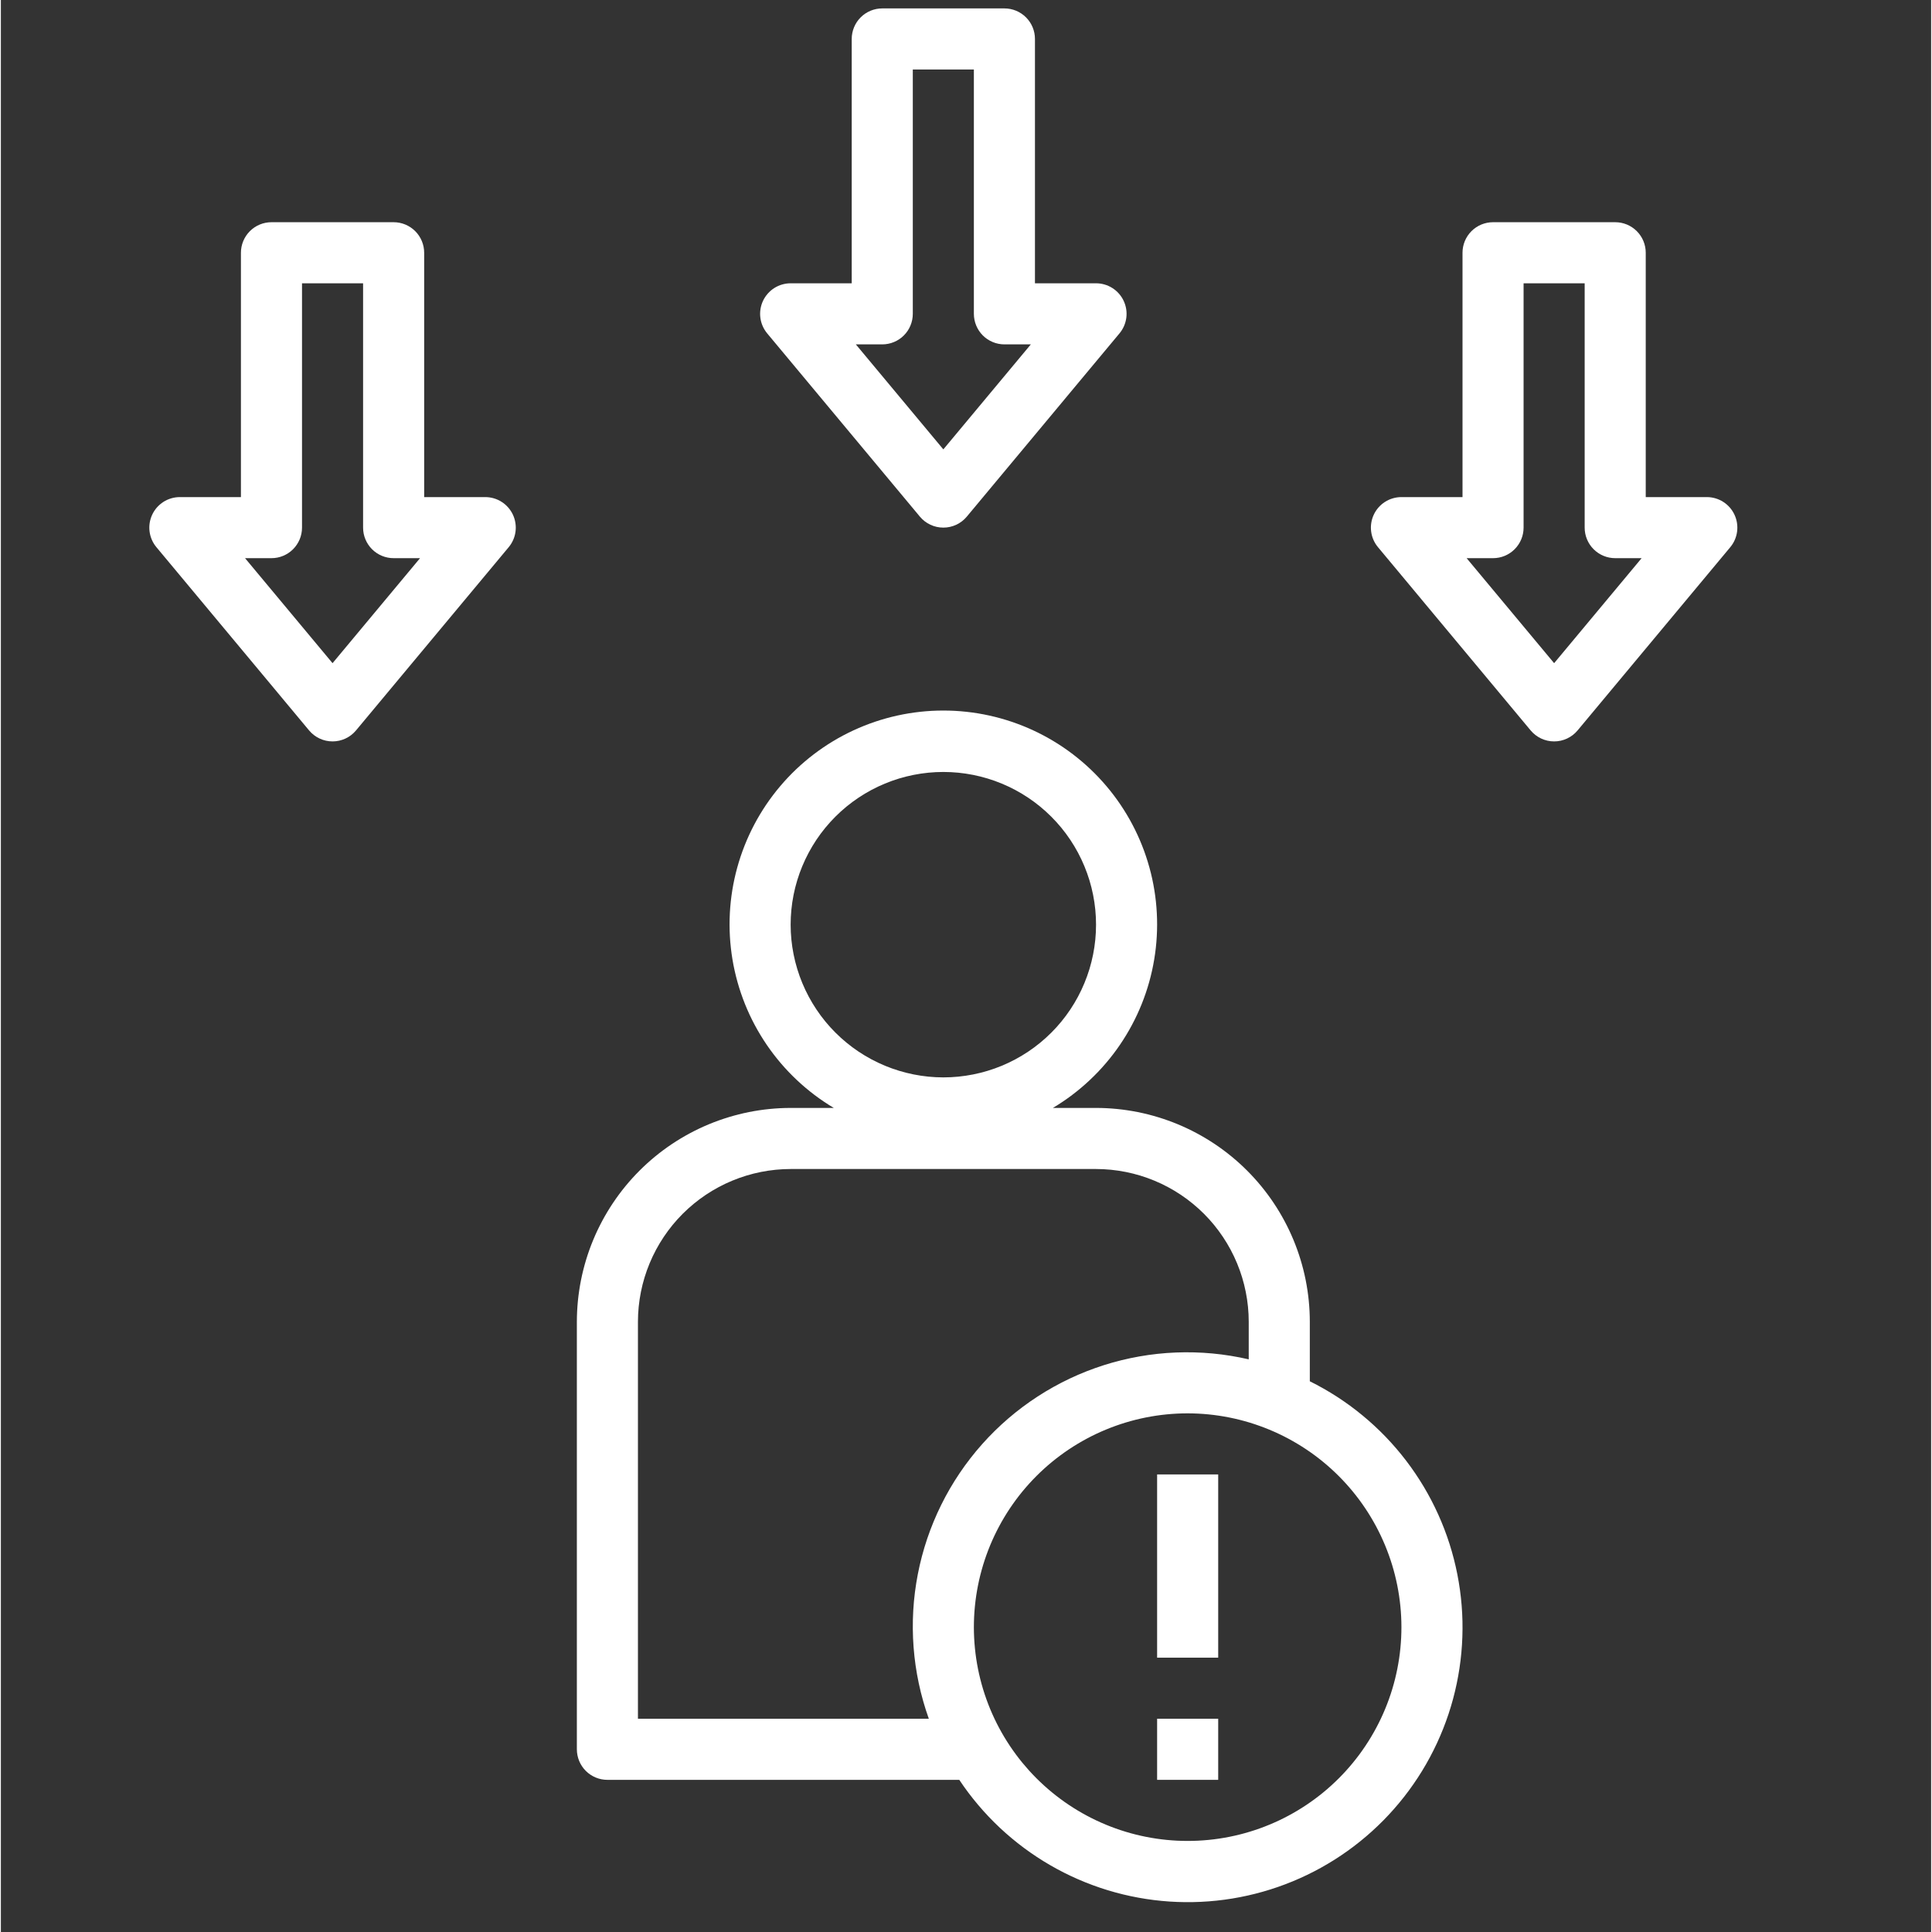
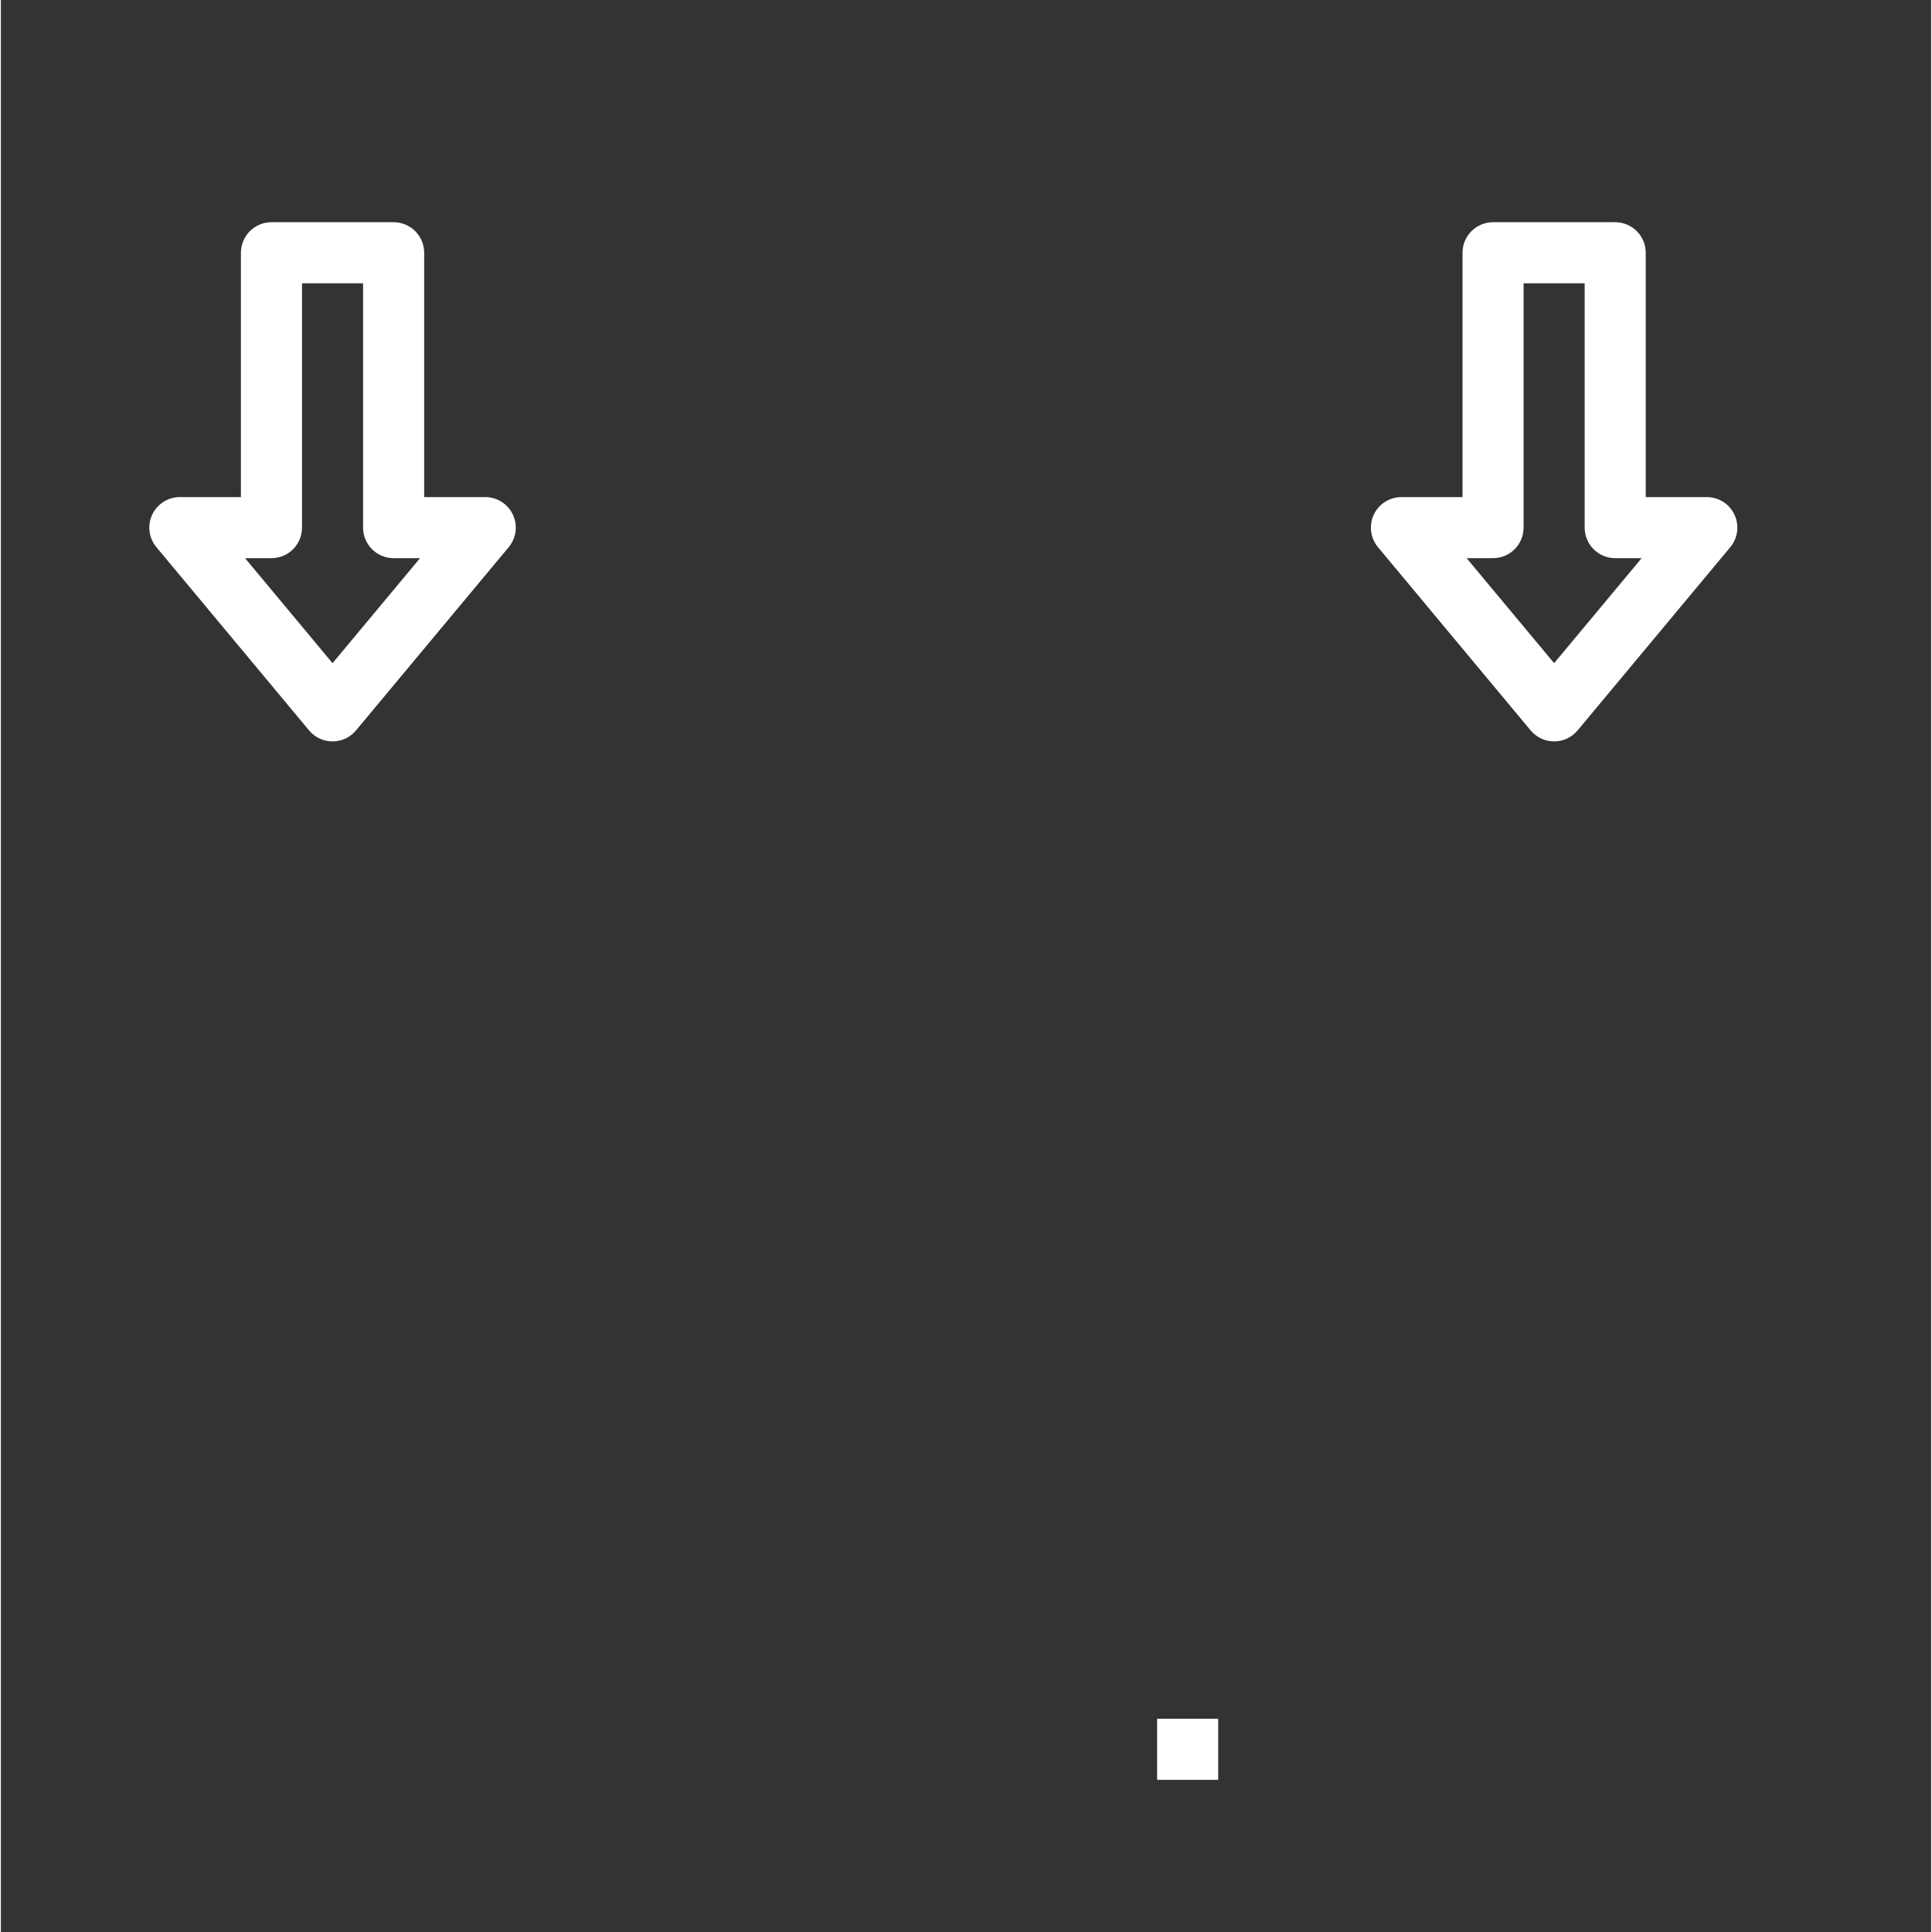
<svg xmlns="http://www.w3.org/2000/svg" width="793" zoomAndPan="magnify" viewBox="0 0 594.96 595.5" height="793" preserveAspectRatio="xMidYMid meet" version="1.0">
  <rect x="0" y="0" width="594.96" height="595.5" fill="#333333" stroke="none" />
  <defs>
    <clipPath id="e35153cb2c">
      <path d="M 422 68 L 535.238 68 L 535.238 229 L 422 229 Z M 422 68 " clip-rule="nonzero" />
    </clipPath>
  </defs>
-   <path fill="#ffffff" d="M 186.949 548.602 L 295.41 548.602 C 296.305 549.949 297.238 551.266 298.211 552.559 C 299.184 553.848 300.191 555.109 301.238 556.344 C 302.281 557.578 303.359 558.781 304.473 559.953 C 305.586 561.125 306.734 562.262 307.91 563.371 C 309.09 564.477 310.301 565.547 311.539 566.582 C 312.781 567.621 314.047 568.621 315.344 569.586 C 316.645 570.551 317.965 571.477 319.316 572.363 C 320.668 573.254 322.043 574.102 323.441 574.91 C 324.84 575.723 326.262 576.488 327.703 577.219 C 329.148 577.945 330.609 578.633 332.09 579.277 C 333.574 579.922 335.074 580.523 336.59 581.082 C 338.105 581.641 339.637 582.156 341.184 582.629 C 342.73 583.098 344.289 583.523 345.859 583.906 C 347.43 584.289 349.012 584.625 350.602 584.914 C 352.191 585.207 353.785 585.453 355.391 585.652 C 356.996 585.852 358.602 586.004 360.215 586.113 C 361.828 586.219 363.441 586.281 365.059 586.297 C 366.676 586.312 368.289 586.281 369.906 586.203 C 371.52 586.125 373.129 586.004 374.738 585.832 C 376.344 585.664 377.945 585.449 379.543 585.188 C 381.137 584.926 382.723 584.617 384.301 584.266 C 385.879 583.914 387.445 583.516 389 583.074 C 390.555 582.633 392.094 582.148 393.621 581.617 C 395.148 581.086 396.66 580.516 398.152 579.898 C 399.648 579.281 401.121 578.621 402.578 577.922 C 404.035 577.219 405.469 576.477 406.883 575.695 C 408.297 574.91 409.688 574.086 411.055 573.227 C 412.422 572.363 413.762 571.461 415.078 570.52 C 416.391 569.582 417.68 568.605 418.938 567.59 C 420.199 566.578 421.426 565.527 422.625 564.445 C 423.824 563.359 424.992 562.242 426.129 561.094 C 427.262 559.941 428.363 558.762 429.43 557.547 C 430.5 556.332 431.531 555.09 432.527 553.816 C 433.523 552.543 434.48 551.242 435.402 549.914 C 436.324 548.59 437.211 547.234 438.055 545.855 C 438.898 544.477 439.703 543.078 440.465 541.652 C 441.23 540.227 441.953 538.781 442.633 537.316 C 443.316 535.852 443.953 534.367 444.551 532.863 C 445.148 531.363 445.699 529.844 446.211 528.309 C 446.719 526.777 447.184 525.227 447.605 523.668 C 448.023 522.105 448.402 520.535 448.73 518.953 C 449.062 517.371 449.348 515.781 449.586 514.184 C 449.828 512.582 450.02 510.98 450.168 509.371 C 450.316 507.762 450.418 506.148 450.473 504.531 C 450.531 502.918 450.539 501.301 450.504 499.684 C 450.465 498.07 450.383 496.457 450.254 494.844 C 450.125 493.234 449.949 491.625 449.727 490.027 C 449.504 488.426 449.238 486.832 448.926 485.246 C 448.613 483.66 448.254 482.082 447.852 480.52 C 447.449 478.953 447.004 477.398 446.512 475.859 C 446.02 474.32 445.484 472.797 444.906 471.285 C 444.324 469.777 443.703 468.285 443.039 466.812 C 442.375 465.34 441.668 463.887 440.922 462.453 C 440.172 461.02 439.387 459.609 438.559 458.219 C 437.73 456.832 436.859 455.469 435.953 454.133 C 435.047 452.793 434.105 451.48 433.121 450.199 C 432.141 448.914 431.125 447.656 430.07 446.434 C 429.016 445.207 427.93 444.012 426.809 442.848 C 425.684 441.684 424.531 440.555 423.344 439.457 C 422.156 438.359 420.941 437.297 419.691 436.27 C 418.445 435.238 417.172 434.25 415.867 433.293 C 414.562 432.34 413.23 431.422 411.875 430.543 C 410.52 429.664 409.137 428.828 407.73 428.027 C 406.328 427.227 404.902 426.469 403.453 425.75 L 403.453 407.395 C 403.453 406.316 403.426 405.238 403.371 404.16 C 403.316 403.086 403.234 402.008 403.129 400.938 C 403.023 399.863 402.891 398.793 402.73 397.727 C 402.57 396.66 402.387 395.602 402.176 394.543 C 401.965 393.484 401.727 392.434 401.465 391.387 C 401.199 390.344 400.914 389.305 400.598 388.273 C 400.285 387.242 399.945 386.219 399.582 385.203 C 399.219 384.188 398.828 383.184 398.418 382.188 C 398.004 381.191 397.566 380.207 397.105 379.23 C 396.645 378.258 396.16 377.297 395.648 376.344 C 395.141 375.395 394.609 374.457 394.055 373.531 C 393.5 372.605 392.926 371.695 392.324 370.801 C 391.727 369.906 391.105 369.023 390.461 368.156 C 389.82 367.293 389.156 366.441 388.473 365.609 C 387.789 364.777 387.086 363.961 386.359 363.16 C 385.637 362.363 384.895 361.582 384.133 360.82 C 383.371 360.059 382.59 359.312 381.789 358.59 C 380.992 357.867 380.176 357.16 379.344 356.477 C 378.508 355.793 377.66 355.129 376.793 354.488 C 375.93 353.844 375.047 353.223 374.152 352.625 C 373.254 352.027 372.344 351.449 371.418 350.895 C 370.496 350.34 369.559 349.809 368.605 349.301 C 367.656 348.789 366.695 348.305 365.719 347.844 C 364.746 347.383 363.762 346.945 362.766 346.531 C 361.77 346.117 360.766 345.73 359.75 345.367 C 358.734 345.004 357.711 344.664 356.68 344.352 C 355.648 344.035 354.609 343.75 353.562 343.484 C 352.52 343.223 351.469 342.984 350.41 342.773 C 349.352 342.562 348.293 342.379 347.227 342.219 C 346.16 342.059 345.09 341.926 344.016 341.82 C 342.945 341.715 341.871 341.633 340.793 341.578 C 339.715 341.523 338.641 341.496 337.562 341.496 L 324.262 341.496 C 325.281 340.887 326.289 340.246 327.277 339.582 C 328.266 338.918 329.238 338.227 330.188 337.508 C 331.141 336.789 332.07 336.047 332.98 335.277 C 333.891 334.508 334.781 333.719 335.648 332.898 C 336.516 332.082 337.363 331.242 338.184 330.383 C 339.008 329.52 339.805 328.633 340.578 327.73 C 341.352 326.824 342.102 325.898 342.828 324.949 C 343.551 324.004 344.25 323.039 344.922 322.055 C 345.594 321.07 346.238 320.066 346.855 319.047 C 347.473 318.027 348.062 316.992 348.621 315.941 C 349.184 314.891 349.715 313.824 350.219 312.746 C 350.723 311.664 351.195 310.57 351.641 309.465 C 352.086 308.359 352.5 307.242 352.883 306.113 C 353.266 304.988 353.617 303.848 353.941 302.699 C 354.262 301.555 354.551 300.398 354.812 299.234 C 355.07 298.07 355.297 296.902 355.492 295.727 C 355.688 294.551 355.852 293.371 355.984 292.188 C 356.117 291.004 356.215 289.816 356.281 288.625 C 356.348 287.434 356.383 286.246 356.387 285.055 C 356.391 283.859 356.359 282.672 356.297 281.48 C 356.234 280.289 356.141 279.102 356.016 277.918 C 355.891 276.73 355.73 275.551 355.539 274.375 C 355.348 273.199 355.129 272.027 354.875 270.863 C 354.621 269.699 354.336 268.543 354.016 267.395 C 353.699 266.246 353.352 265.105 352.973 263.977 C 352.598 262.844 352.188 261.727 351.746 260.617 C 351.309 259.512 350.84 258.414 350.34 257.332 C 349.844 256.25 349.316 255.184 348.758 254.129 C 348.203 253.074 347.617 252.039 347.004 251.016 C 346.391 249.992 345.75 248.988 345.082 248 C 344.418 247.016 343.723 246.047 343.004 245.098 C 342.281 244.145 341.539 243.215 340.766 242.309 C 339.996 241.398 339.203 240.512 338.383 239.645 C 337.566 238.777 336.723 237.934 335.859 237.113 C 334.996 236.293 334.109 235.496 333.203 234.727 C 332.293 233.953 331.367 233.207 330.418 232.484 C 329.473 231.762 328.504 231.066 327.52 230.395 C 326.531 229.727 325.531 229.082 324.508 228.469 C 323.488 227.852 322.453 227.266 321.398 226.707 C 320.348 226.148 319.281 225.617 318.199 225.117 C 317.117 224.617 316.023 224.145 314.918 223.703 C 313.809 223.262 312.691 222.852 311.562 222.469 C 310.434 222.09 309.297 221.738 308.148 221.418 C 307 221.098 305.844 220.812 304.68 220.555 C 303.516 220.297 302.348 220.074 301.168 219.879 C 299.992 219.688 298.812 219.527 297.629 219.398 C 296.445 219.27 295.258 219.172 294.066 219.105 C 292.879 219.043 291.688 219.012 290.496 219.012 C 289.305 219.012 288.113 219.043 286.922 219.105 C 285.734 219.172 284.547 219.27 283.359 219.398 C 282.176 219.527 280.996 219.688 279.82 219.879 C 278.645 220.074 277.473 220.297 276.309 220.555 C 275.148 220.812 273.992 221.098 272.844 221.418 C 271.695 221.738 270.555 222.09 269.426 222.469 C 268.297 222.852 267.18 223.262 266.074 223.703 C 264.965 224.145 263.871 224.617 262.793 225.117 C 261.711 225.617 260.645 226.148 259.59 226.707 C 258.539 227.266 257.5 227.852 256.48 228.469 C 255.461 229.082 254.457 229.727 253.473 230.395 C 252.484 231.066 251.52 231.762 250.57 232.484 C 249.621 233.207 248.695 233.953 247.789 234.727 C 246.879 235.496 245.996 236.293 245.129 237.113 C 244.266 237.934 243.426 238.777 242.605 239.645 C 241.789 240.512 240.992 241.398 240.223 242.309 C 239.453 243.215 238.707 244.145 237.988 245.098 C 237.266 246.047 236.574 247.016 235.906 248 C 235.238 248.988 234.598 249.992 233.984 251.016 C 233.371 252.039 232.789 253.074 232.23 254.129 C 231.676 255.184 231.148 256.25 230.648 257.332 C 230.148 258.414 229.68 259.512 229.242 260.617 C 228.805 261.727 228.395 262.844 228.016 263.977 C 227.637 265.105 227.289 266.246 226.973 267.395 C 226.656 268.543 226.371 269.699 226.117 270.863 C 225.863 272.027 225.641 273.199 225.449 274.375 C 225.258 275.551 225.102 276.73 224.973 277.918 C 224.848 279.102 224.754 280.289 224.691 281.48 C 224.629 282.672 224.602 283.859 224.602 285.055 C 224.605 286.246 224.641 287.434 224.707 288.625 C 224.773 289.816 224.875 291.004 225.008 292.188 C 225.137 293.371 225.301 294.551 225.496 295.727 C 225.691 296.902 225.918 298.07 226.18 299.234 C 226.438 300.398 226.727 301.555 227.051 302.699 C 227.371 303.848 227.727 304.988 228.109 306.113 C 228.492 307.242 228.906 308.359 229.348 309.465 C 229.793 310.57 230.266 311.664 230.77 312.746 C 231.273 313.824 231.805 314.891 232.367 315.941 C 232.93 316.992 233.52 318.027 234.137 319.047 C 234.754 320.066 235.398 321.07 236.07 322.055 C 236.742 323.039 237.438 324.004 238.164 324.949 C 238.887 325.898 239.637 326.824 240.41 327.73 C 241.184 328.633 241.984 329.52 242.805 330.383 C 243.629 331.242 244.473 332.082 245.34 332.898 C 246.207 333.719 247.098 334.508 248.008 335.277 C 248.918 336.047 249.852 336.789 250.801 337.508 C 251.754 338.227 252.723 338.918 253.711 339.582 C 254.699 340.246 255.707 340.887 256.73 341.496 L 243.43 341.496 C 242.352 341.496 241.273 341.523 240.195 341.578 C 239.121 341.633 238.047 341.715 236.973 341.82 C 235.898 341.926 234.832 342.059 233.766 342.219 C 232.699 342.379 231.637 342.562 230.578 342.773 C 229.523 342.984 228.473 343.223 227.426 343.484 C 226.379 343.75 225.34 344.035 224.309 344.352 C 223.277 344.664 222.254 345.004 221.242 345.367 C 220.227 345.73 219.219 346.117 218.227 346.531 C 217.23 346.945 216.246 347.383 215.27 347.844 C 214.297 348.305 213.332 348.789 212.383 349.301 C 211.434 349.809 210.496 350.34 209.57 350.895 C 208.645 351.449 207.734 352.027 206.84 352.625 C 205.941 353.223 205.062 353.844 204.195 354.488 C 203.332 355.129 202.48 355.793 201.648 356.477 C 200.816 357.16 200 357.863 199.199 358.59 C 198.402 359.312 197.621 360.055 196.859 360.82 C 196.098 361.582 195.352 362.363 194.629 363.16 C 193.906 363.961 193.199 364.777 192.516 365.609 C 191.832 366.441 191.168 367.293 190.527 368.156 C 189.887 369.023 189.266 369.906 188.664 370.801 C 188.066 371.695 187.488 372.605 186.934 373.531 C 186.379 374.457 185.848 375.395 185.34 376.344 C 184.832 377.297 184.348 378.258 183.883 379.23 C 183.422 380.207 182.984 381.191 182.574 382.188 C 182.16 383.184 181.77 384.188 181.406 385.203 C 181.043 386.219 180.703 387.242 180.391 388.273 C 180.078 389.305 179.789 390.344 179.527 391.387 C 179.266 392.434 179.027 393.484 178.816 394.543 C 178.605 395.602 178.418 396.66 178.262 397.727 C 178.102 398.793 177.969 399.863 177.859 400.938 C 177.754 402.008 177.676 403.086 177.621 404.16 C 177.566 405.238 177.539 406.316 177.535 407.395 L 177.535 539.188 C 177.535 539.809 177.598 540.418 177.719 541.027 C 177.84 541.633 178.016 542.219 178.254 542.793 C 178.488 543.363 178.781 543.906 179.125 544.418 C 179.465 544.934 179.855 545.41 180.293 545.844 C 180.73 546.281 181.207 546.672 181.719 547.016 C 182.234 547.359 182.777 547.648 183.348 547.887 C 183.918 548.121 184.508 548.301 185.113 548.422 C 185.719 548.543 186.332 548.602 186.949 548.602 Z M 431.691 501.531 C 431.691 502.613 431.664 503.688 431.613 504.766 C 431.559 505.844 431.48 506.918 431.375 507.992 C 431.27 509.066 431.137 510.137 430.98 511.203 C 430.82 512.27 430.637 513.332 430.426 514.391 C 430.215 515.445 429.98 516.5 429.719 517.543 C 429.457 518.59 429.168 519.629 428.855 520.664 C 428.543 521.695 428.203 522.719 427.84 523.734 C 427.477 524.75 427.09 525.754 426.676 526.75 C 426.266 527.746 425.828 528.734 425.367 529.707 C 424.906 530.684 424.422 531.645 423.91 532.598 C 423.402 533.547 422.871 534.484 422.316 535.41 C 421.762 536.336 421.188 537.246 420.586 538.145 C 419.988 539.039 419.367 539.922 418.727 540.789 C 418.082 541.656 417.418 542.504 416.734 543.34 C 416.051 544.172 415.348 544.988 414.621 545.789 C 413.898 546.586 413.156 547.367 412.395 548.129 C 411.629 548.891 410.848 549.637 410.051 550.359 C 409.25 551.086 408.434 551.789 407.602 552.473 C 406.77 553.156 405.918 553.82 405.051 554.461 C 404.188 555.105 403.305 555.727 402.406 556.324 C 401.512 556.926 400.602 557.5 399.676 558.055 C 398.75 558.609 397.812 559.141 396.863 559.648 C 395.91 560.156 394.949 560.645 393.973 561.105 C 392.996 561.566 392.012 562 391.016 562.414 C 390.02 562.828 389.016 563.215 388 563.578 C 386.984 563.941 385.961 564.281 384.926 564.594 C 383.895 564.906 382.855 565.195 381.812 565.457 C 380.766 565.719 379.711 565.953 378.656 566.164 C 377.598 566.375 376.535 566.559 375.469 566.719 C 374.402 566.875 373.332 567.008 372.258 567.113 C 371.188 567.219 370.109 567.297 369.035 567.352 C 367.957 567.402 366.879 567.43 365.801 567.43 C 364.723 567.43 363.645 567.402 362.566 567.352 C 361.488 567.297 360.414 567.219 359.34 567.113 C 358.27 567.008 357.199 566.875 356.133 566.719 C 355.066 566.559 354.004 566.375 352.945 566.164 C 351.887 565.953 350.836 565.719 349.789 565.457 C 348.742 565.195 347.703 564.906 346.672 564.594 C 345.641 564.281 344.617 563.941 343.602 563.578 C 342.586 563.215 341.582 562.828 340.586 562.414 C 339.59 562 338.602 561.566 337.629 561.105 C 336.652 560.645 335.691 560.156 334.738 559.648 C 333.789 559.141 332.852 558.609 331.926 558.055 C 331 557.5 330.09 556.926 329.191 556.324 C 328.297 555.727 327.414 555.105 326.547 554.461 C 325.684 553.82 324.832 553.156 324 552.473 C 323.164 551.789 322.348 551.086 321.551 550.359 C 320.75 549.637 319.969 548.891 319.207 548.129 C 318.445 547.367 317.703 546.586 316.977 545.789 C 316.254 544.988 315.551 544.172 314.863 543.34 C 314.18 542.504 313.516 541.656 312.875 540.789 C 312.234 539.922 311.613 539.039 311.012 538.145 C 310.414 537.246 309.836 536.336 309.281 535.41 C 308.727 534.484 308.195 533.547 307.688 532.598 C 307.18 531.645 306.695 530.684 306.234 529.707 C 305.773 528.734 305.336 527.746 304.922 526.75 C 304.512 525.754 304.125 524.75 303.762 523.734 C 303.398 522.719 303.059 521.695 302.746 520.664 C 302.434 519.629 302.145 518.59 301.883 517.543 C 301.621 516.5 301.383 515.445 301.176 514.391 C 300.965 513.332 300.781 512.27 300.621 511.203 C 300.465 510.137 300.332 509.066 300.227 507.992 C 300.121 506.918 300.039 505.844 299.988 504.766 C 299.934 503.688 299.906 502.613 299.906 501.531 C 299.906 500.453 299.934 499.375 299.988 498.301 C 300.039 497.223 300.121 496.148 300.227 495.074 C 300.332 494 300.465 492.93 300.621 491.863 C 300.781 490.797 300.965 489.734 301.176 488.676 C 301.383 487.621 301.621 486.566 301.883 485.52 C 302.145 484.477 302.434 483.438 302.746 482.402 C 303.059 481.371 303.398 480.348 303.762 479.332 C 304.125 478.316 304.512 477.312 304.922 476.316 C 305.336 475.32 305.773 474.332 306.234 473.359 C 306.695 472.383 307.18 471.422 307.688 470.469 C 308.195 469.52 308.727 468.578 309.281 467.656 C 309.836 466.73 310.414 465.82 311.012 464.922 C 311.613 464.027 312.234 463.145 312.875 462.277 C 313.516 461.41 314.18 460.562 314.863 459.727 C 315.551 458.895 316.254 458.078 316.977 457.277 C 317.703 456.48 318.445 455.699 319.207 454.938 C 319.969 454.172 320.75 453.43 321.551 452.707 C 322.348 451.98 323.164 451.277 324 450.594 C 324.832 449.91 325.684 449.246 326.547 448.605 C 327.414 447.961 328.297 447.34 329.191 446.742 C 330.09 446.141 331 445.566 331.926 445.012 C 332.852 444.457 333.789 443.926 334.738 443.418 C 335.691 442.906 336.652 442.422 337.629 441.961 C 338.602 441.5 339.59 441.062 340.586 440.652 C 341.582 440.238 342.586 439.852 343.602 439.488 C 344.617 439.125 345.641 438.785 346.672 438.473 C 347.703 438.16 348.742 437.871 349.789 437.609 C 350.836 437.348 351.887 437.113 352.945 436.902 C 354.004 436.691 355.066 436.508 356.133 436.348 C 357.199 436.191 358.27 436.059 359.34 435.953 C 360.414 435.848 361.488 435.77 362.566 435.715 C 363.645 435.66 364.723 435.637 365.801 435.637 C 366.879 435.637 367.957 435.664 369.031 435.719 C 370.109 435.773 371.184 435.852 372.258 435.961 C 373.328 436.066 374.398 436.199 375.465 436.359 C 376.531 436.52 377.594 436.703 378.648 436.914 C 379.707 437.125 380.758 437.363 381.805 437.625 C 382.848 437.887 383.887 438.176 384.918 438.488 C 385.949 438.805 386.973 439.141 387.988 439.508 C 389.004 439.871 390.008 440.258 391.004 440.672 C 392 441.086 392.984 441.523 393.961 441.984 C 394.934 442.445 395.895 442.93 396.848 443.438 C 397.797 443.949 398.734 444.48 399.66 445.035 C 400.582 445.59 401.492 446.164 402.391 446.766 C 403.285 447.363 404.168 447.984 405.031 448.625 C 405.898 449.27 406.75 449.934 407.582 450.617 C 408.414 451.301 409.23 452.004 410.031 452.73 C 410.828 453.453 411.609 454.195 412.371 454.957 C 413.133 455.723 413.875 456.5 414.602 457.301 C 415.324 458.098 416.027 458.914 416.711 459.75 C 417.395 460.582 418.059 461.43 418.703 462.297 C 419.344 463.164 419.965 464.043 420.562 464.941 C 421.164 465.836 421.742 466.746 422.293 467.672 C 422.848 468.598 423.383 469.535 423.891 470.484 C 424.398 471.434 424.883 472.398 425.344 473.371 C 425.805 474.348 426.242 475.332 426.656 476.328 C 427.07 477.324 427.457 478.328 427.82 479.344 C 428.188 480.359 428.523 481.383 428.84 482.414 C 429.152 483.445 429.441 484.484 429.703 485.527 C 429.965 486.574 430.203 487.625 430.414 488.684 C 430.625 489.738 430.809 490.801 430.969 491.867 C 431.129 492.934 431.262 494.004 431.367 495.078 C 431.477 496.148 431.555 497.223 431.609 498.301 C 431.664 499.379 431.691 500.453 431.691 501.531 Z M 243.43 285.012 C 243.43 283.473 243.504 281.934 243.656 280.398 C 243.809 278.863 244.031 277.34 244.332 275.828 C 244.633 274.316 245.008 272.824 245.457 271.348 C 245.902 269.875 246.422 268.422 247.012 267 C 247.602 265.574 248.262 264.184 248.988 262.824 C 249.715 261.465 250.504 260.145 251.359 258.863 C 252.219 257.578 253.133 256.344 254.113 255.152 C 255.09 253.961 256.125 252.82 257.215 251.73 C 258.305 250.641 259.445 249.605 260.637 248.625 C 261.828 247.648 263.066 246.73 264.348 245.875 C 265.629 245.02 266.949 244.227 268.309 243.5 C 269.668 242.773 271.059 242.117 272.484 241.527 C 273.906 240.934 275.355 240.418 276.832 239.969 C 278.309 239.523 279.801 239.148 281.312 238.848 C 282.824 238.547 284.348 238.32 285.883 238.168 C 287.414 238.02 288.953 237.941 290.496 237.941 C 292.035 237.941 293.574 238.02 295.109 238.168 C 296.641 238.32 298.164 238.547 299.676 238.848 C 301.188 239.148 302.684 239.523 304.156 239.969 C 305.633 240.418 307.082 240.934 308.508 241.527 C 309.93 242.117 311.32 242.773 312.68 243.5 C 314.039 244.227 315.363 245.02 316.645 245.875 C 317.926 246.73 319.16 247.648 320.352 248.625 C 321.543 249.605 322.684 250.641 323.773 251.73 C 324.867 252.82 325.898 253.961 326.879 255.152 C 327.855 256.344 328.773 257.578 329.629 258.863 C 330.484 260.145 331.277 261.465 332.004 262.824 C 332.73 264.184 333.387 265.574 333.977 267 C 334.566 268.422 335.086 269.875 335.535 271.348 C 335.98 272.824 336.355 274.316 336.656 275.828 C 336.957 277.34 337.184 278.863 337.336 280.398 C 337.484 281.934 337.562 283.473 337.562 285.012 C 337.562 286.555 337.484 288.09 337.336 289.625 C 337.184 291.16 336.957 292.684 336.656 294.195 C 336.355 295.707 335.98 297.199 335.535 298.676 C 335.086 300.152 334.566 301.602 333.977 303.023 C 333.387 304.449 332.73 305.84 332.004 307.199 C 331.277 308.559 330.484 309.883 329.629 311.164 C 328.773 312.445 327.855 313.68 326.879 314.871 C 325.898 316.066 324.867 317.207 323.773 318.297 C 322.684 319.387 321.543 320.418 320.352 321.398 C 319.16 322.375 317.926 323.293 316.645 324.148 C 315.363 325.004 314.039 325.797 312.68 326.523 C 311.32 327.25 309.93 327.91 308.508 328.5 C 307.082 329.09 305.633 329.609 304.156 330.055 C 302.684 330.504 301.188 330.875 299.676 331.176 C 298.164 331.477 296.641 331.703 295.109 331.855 C 293.574 332.008 292.035 332.082 290.496 332.082 C 288.953 332.082 287.418 332.004 285.883 331.852 C 284.352 331.699 282.828 331.469 281.316 331.168 C 279.805 330.867 278.312 330.492 276.84 330.043 C 275.363 329.594 273.914 329.074 272.492 328.484 C 271.07 327.895 269.68 327.234 268.32 326.508 C 266.961 325.781 265.641 324.988 264.359 324.133 C 263.078 323.277 261.844 322.359 260.652 321.379 C 259.461 320.402 258.32 319.367 257.23 318.277 C 256.141 317.188 255.109 316.051 254.129 314.859 C 253.152 313.668 252.234 312.43 251.379 311.148 C 250.523 309.867 249.73 308.547 249.004 307.191 C 248.277 305.832 247.617 304.441 247.027 303.016 C 246.438 301.594 245.918 300.145 245.469 298.668 C 245.02 297.195 244.645 295.703 244.344 294.191 C 244.039 292.68 243.812 291.156 243.66 289.625 C 243.508 288.09 243.43 286.555 243.43 285.012 Z M 196.363 407.395 C 196.363 405.852 196.441 404.316 196.594 402.781 C 196.746 401.25 196.977 399.727 197.277 398.215 C 197.578 396.703 197.953 395.211 198.402 393.734 C 198.852 392.262 199.371 390.812 199.961 389.391 C 200.551 387.965 201.211 386.574 201.938 385.215 C 202.664 383.859 203.457 382.539 204.312 381.258 C 205.168 379.977 206.086 378.738 207.062 377.547 C 208.043 376.355 209.074 375.215 210.164 374.125 C 211.254 373.035 212.395 372.004 213.586 371.027 C 214.777 370.047 216.012 369.129 217.293 368.273 C 218.574 367.418 219.895 366.625 221.254 365.898 C 222.613 365.172 224.004 364.512 225.426 363.922 C 226.852 363.332 228.297 362.812 229.773 362.363 C 231.246 361.914 232.738 361.539 234.25 361.238 C 235.762 360.938 237.285 360.707 238.816 360.555 C 240.352 360.402 241.887 360.324 243.43 360.324 L 337.562 360.324 C 339.102 360.324 340.641 360.402 342.172 360.555 C 343.707 360.707 345.227 360.938 346.738 361.238 C 348.25 361.539 349.742 361.914 351.219 362.363 C 352.691 362.812 354.141 363.332 355.562 363.922 C 356.988 364.512 358.379 365.172 359.734 365.898 C 361.094 366.625 362.414 367.418 363.695 368.273 C 364.977 369.129 366.211 370.047 367.402 371.027 C 368.594 372.004 369.734 373.035 370.824 374.125 C 371.914 375.215 372.949 376.355 373.926 377.547 C 374.902 378.738 375.82 379.977 376.676 381.258 C 377.535 382.539 378.324 383.859 379.051 385.215 C 379.781 386.574 380.438 387.965 381.027 389.391 C 381.621 390.812 382.141 392.262 382.586 393.734 C 383.035 395.211 383.41 396.703 383.711 398.215 C 384.016 399.727 384.242 401.25 384.395 402.781 C 384.547 404.316 384.625 405.852 384.625 407.395 L 384.625 418.992 C 382.789 418.566 380.941 418.203 379.078 417.902 C 377.219 417.598 375.348 417.359 373.469 417.184 C 371.594 417.008 369.711 416.895 367.824 416.844 C 365.941 416.793 364.055 416.805 362.172 416.883 C 360.289 416.957 358.406 417.094 356.531 417.297 C 354.656 417.5 352.793 417.762 350.934 418.09 C 349.078 418.418 347.234 418.805 345.402 419.254 C 343.57 419.703 341.754 420.215 339.957 420.789 C 338.16 421.359 336.387 421.992 334.629 422.68 C 332.875 423.371 331.145 424.121 329.441 424.926 C 327.738 425.734 326.062 426.594 324.414 427.516 C 322.766 428.434 321.152 429.406 319.57 430.434 C 317.988 431.457 316.441 432.539 314.934 433.668 C 313.426 434.797 311.953 435.977 310.523 437.207 C 309.094 438.434 307.703 439.711 306.359 441.031 C 305.016 442.352 303.715 443.719 302.461 445.129 C 301.207 446.535 300 447.984 298.844 449.477 C 297.688 450.965 296.582 452.492 295.527 454.055 C 294.473 455.617 293.473 457.215 292.523 458.844 C 291.578 460.477 290.684 462.137 289.848 463.828 C 289.012 465.516 288.234 467.234 287.512 468.977 C 286.789 470.719 286.129 472.484 285.523 474.27 C 284.922 476.055 284.379 477.859 283.895 479.684 C 283.414 481.508 282.992 483.344 282.633 485.195 C 282.273 487.047 281.977 488.91 281.738 490.781 C 281.504 492.652 281.332 494.527 281.223 496.41 C 281.113 498.293 281.07 500.18 281.086 502.062 C 281.102 503.949 281.184 505.832 281.324 507.715 C 281.469 509.594 281.676 511.469 281.941 513.336 C 282.211 515.203 282.543 517.059 282.934 518.902 C 283.328 520.746 283.781 522.574 284.297 524.391 C 284.812 526.203 285.387 528 286.023 529.773 L 196.363 529.773 Z M 196.363 407.395 " fill-opacity="1" fill-rule="nonzero" />
-   <path fill="#ffffff" d="M 356.387 454.465 L 375.215 454.465 L 375.215 510.945 L 356.387 510.945 Z M 356.387 454.465 " fill-opacity="1" fill-rule="nonzero" />
  <path fill="#ffffff" d="M 356.387 529.773 L 375.215 529.773 L 375.215 548.602 L 356.387 548.602 Z M 356.387 529.773 " fill-opacity="1" fill-rule="nonzero" />
-   <path fill="#ffffff" d="M 283.266 159.242 C 283.707 159.773 284.203 160.246 284.746 160.668 C 285.293 161.09 285.879 161.445 286.504 161.738 C 287.129 162.031 287.777 162.254 288.449 162.402 C 289.125 162.551 289.805 162.625 290.496 162.625 C 291.184 162.625 291.867 162.551 292.539 162.402 C 293.211 162.254 293.863 162.031 294.484 161.738 C 295.109 161.445 295.695 161.09 296.242 160.668 C 296.789 160.246 297.281 159.773 297.723 159.242 L 344.789 102.758 C 345.363 102.07 345.828 101.316 346.184 100.496 C 346.543 99.68 346.777 98.824 346.895 97.938 C 347.008 97.051 346.996 96.164 346.859 95.281 C 346.719 94.398 346.461 93.551 346.082 92.742 C 345.703 91.93 345.219 91.191 344.629 90.52 C 344.035 89.848 343.363 89.27 342.609 88.789 C 341.855 88.309 341.047 87.945 340.191 87.695 C 339.332 87.445 338.453 87.32 337.562 87.32 L 318.734 87.32 L 318.734 12.008 C 318.734 11.391 318.676 10.777 318.555 10.172 C 318.434 9.566 318.254 8.977 318.02 8.406 C 317.781 7.836 317.492 7.293 317.148 6.777 C 316.805 6.266 316.414 5.789 315.977 5.352 C 315.539 4.914 315.066 4.523 314.551 4.18 C 314.035 3.836 313.496 3.547 312.922 3.309 C 312.352 3.074 311.766 2.895 311.156 2.773 C 310.551 2.652 309.938 2.594 309.32 2.594 L 271.668 2.594 C 271.051 2.594 270.438 2.652 269.832 2.773 C 269.227 2.895 268.637 3.074 268.066 3.309 C 267.496 3.547 266.953 3.836 266.438 4.18 C 265.926 4.523 265.449 4.914 265.012 5.352 C 264.574 5.789 264.184 6.266 263.84 6.777 C 263.5 7.293 263.207 7.836 262.973 8.406 C 262.734 8.977 262.559 9.566 262.438 10.172 C 262.316 10.777 262.254 11.391 262.254 12.008 L 262.254 87.32 L 243.43 87.32 C 242.535 87.32 241.66 87.445 240.801 87.695 C 239.941 87.945 239.133 88.309 238.379 88.789 C 237.625 89.27 236.953 89.848 236.363 90.52 C 235.773 91.191 235.289 91.93 234.906 92.742 C 234.527 93.551 234.27 94.398 234.133 95.281 C 233.996 96.164 233.98 97.051 234.098 97.938 C 234.211 98.824 234.445 99.68 234.805 100.496 C 235.164 101.316 235.629 102.07 236.199 102.758 Z M 271.668 106.148 C 272.285 106.148 272.898 106.086 273.504 105.965 C 274.109 105.848 274.699 105.668 275.27 105.43 C 275.844 105.195 276.383 104.902 276.898 104.562 C 277.414 104.219 277.887 103.828 278.324 103.391 C 278.762 102.953 279.152 102.477 279.496 101.965 C 279.84 101.449 280.129 100.906 280.363 100.336 C 280.602 99.766 280.781 99.176 280.902 98.57 C 281.02 97.965 281.082 97.352 281.082 96.734 L 281.082 21.422 L 299.906 21.422 L 299.906 96.734 C 299.906 97.352 299.969 97.965 300.09 98.57 C 300.211 99.176 300.387 99.766 300.625 100.336 C 300.859 100.906 301.152 101.449 301.496 101.965 C 301.836 102.477 302.227 102.953 302.664 103.391 C 303.102 103.828 303.578 104.219 304.09 104.562 C 304.605 104.902 305.148 105.195 305.719 105.43 C 306.289 105.668 306.879 105.848 307.484 105.965 C 308.09 106.086 308.703 106.148 309.32 106.148 L 317.465 106.148 L 290.496 138.512 L 263.527 106.148 Z M 271.668 106.148 " fill-opacity="1" fill-rule="nonzero" />
  <g clip-path="url(#e35153cb2c)">
    <path fill="#ffffff" d="M 471.527 225.141 C 471.969 225.668 472.465 226.145 473.012 226.566 C 473.559 226.988 474.141 227.344 474.766 227.637 C 475.391 227.93 476.039 228.148 476.715 228.301 C 477.387 228.449 478.07 228.523 478.758 228.523 C 479.449 228.523 480.129 228.449 480.801 228.301 C 481.477 228.148 482.125 227.93 482.75 227.637 C 483.375 227.344 483.961 226.988 484.504 226.566 C 485.051 226.145 485.547 225.668 485.988 225.141 L 533.055 168.656 C 533.625 167.969 534.09 167.215 534.449 166.395 C 534.805 165.574 535.043 164.723 535.156 163.836 C 535.27 162.949 535.258 162.062 535.121 161.18 C 534.984 160.297 534.723 159.449 534.344 158.637 C 533.965 157.828 533.48 157.086 532.891 156.414 C 532.301 155.746 531.629 155.168 530.871 154.688 C 530.117 154.207 529.312 153.844 528.453 153.594 C 527.594 153.344 526.719 153.219 525.824 153.219 L 506.996 153.219 L 506.996 77.906 C 506.996 77.289 506.938 76.676 506.816 76.07 C 506.695 75.461 506.516 74.875 506.281 74.305 C 506.043 73.73 505.754 73.188 505.41 72.676 C 505.066 72.16 504.676 71.688 504.242 71.25 C 503.805 70.812 503.328 70.422 502.812 70.078 C 502.301 69.734 501.758 69.445 501.188 69.207 C 500.617 68.973 500.027 68.793 499.422 68.672 C 498.816 68.551 498.203 68.492 497.586 68.492 L 459.934 68.492 C 459.312 68.492 458.703 68.551 458.094 68.672 C 457.488 68.793 456.902 68.973 456.328 69.207 C 455.758 69.445 455.215 69.734 454.703 70.078 C 454.188 70.422 453.711 70.812 453.277 71.25 C 452.84 71.688 452.449 72.16 452.105 72.676 C 451.762 73.188 451.473 73.73 451.234 74.305 C 451 74.875 450.82 75.461 450.699 76.07 C 450.578 76.676 450.52 77.289 450.52 77.906 L 450.52 153.219 L 431.691 153.219 C 430.797 153.219 429.922 153.344 429.062 153.594 C 428.203 153.844 427.398 154.207 426.645 154.688 C 425.887 155.168 425.215 155.746 424.625 156.414 C 424.035 157.086 423.551 157.828 423.172 158.637 C 422.793 159.449 422.531 160.297 422.395 161.18 C 422.258 162.062 422.246 162.949 422.359 163.836 C 422.473 164.723 422.711 165.574 423.066 166.395 C 423.426 167.215 423.891 167.969 424.465 168.656 Z M 459.934 172.043 C 460.551 172.043 461.16 171.984 461.77 171.863 C 462.375 171.742 462.965 171.566 463.535 171.328 C 464.105 171.09 464.648 170.801 465.16 170.457 C 465.676 170.113 466.152 169.727 466.586 169.289 C 467.023 168.852 467.414 168.375 467.758 167.859 C 468.102 167.348 468.391 166.805 468.629 166.234 C 468.863 165.664 469.043 165.074 469.164 164.469 C 469.285 163.859 469.344 163.25 469.344 162.633 L 469.344 87.32 L 488.172 87.32 L 488.172 162.633 C 488.172 163.25 488.23 163.859 488.352 164.469 C 488.473 165.074 488.652 165.664 488.887 166.234 C 489.125 166.805 489.414 167.348 489.758 167.859 C 490.102 168.375 490.492 168.852 490.93 169.289 C 491.367 169.727 491.84 170.113 492.355 170.457 C 492.867 170.801 493.41 171.09 493.98 171.328 C 494.555 171.566 495.141 171.742 495.746 171.863 C 496.355 171.984 496.965 172.043 497.586 172.043 L 505.727 172.043 L 478.758 204.41 L 451.789 172.043 Z M 459.934 172.043 " fill-opacity="1" fill-rule="nonzero" />
  </g>
  <path fill="#ffffff" d="M 95.004 225.141 C 95.445 225.668 95.938 226.145 96.484 226.566 C 97.031 226.988 97.617 227.344 98.242 227.637 C 98.863 227.93 99.516 228.148 100.188 228.301 C 100.859 228.449 101.543 228.523 102.23 228.523 C 102.922 228.523 103.602 228.449 104.277 228.301 C 104.949 228.148 105.598 227.93 106.223 227.637 C 106.848 227.344 107.434 226.988 107.98 226.566 C 108.523 226.145 109.02 225.668 109.461 225.141 L 156.527 168.656 C 157.098 167.969 157.562 167.215 157.922 166.395 C 158.281 165.574 158.516 164.723 158.629 163.836 C 158.746 162.949 158.73 162.062 158.594 161.18 C 158.457 160.297 158.199 159.449 157.82 158.637 C 157.438 157.828 156.953 157.086 156.363 156.414 C 155.773 155.746 155.102 155.168 154.348 154.688 C 153.594 154.207 152.785 153.844 151.926 153.594 C 151.066 153.344 150.191 153.219 149.297 153.219 L 130.473 153.219 L 130.473 77.906 C 130.473 77.289 130.41 76.676 130.289 76.07 C 130.168 75.461 129.992 74.875 129.754 74.305 C 129.52 73.73 129.227 73.188 128.883 72.676 C 128.543 72.16 128.152 71.688 127.715 71.25 C 127.277 70.812 126.801 70.422 126.289 70.078 C 125.773 69.734 125.23 69.445 124.66 69.207 C 124.09 68.973 123.5 68.793 122.895 68.672 C 122.289 68.551 121.676 68.492 121.059 68.492 L 83.406 68.492 C 82.789 68.492 82.176 68.551 81.57 68.672 C 80.961 68.793 80.375 68.973 79.805 69.207 C 79.23 69.445 78.691 69.734 78.176 70.078 C 77.66 70.422 77.188 70.812 76.75 71.25 C 76.312 71.688 75.922 72.16 75.578 72.676 C 75.234 73.188 74.945 73.73 74.707 74.305 C 74.473 74.875 74.293 75.461 74.172 76.07 C 74.051 76.676 73.992 77.289 73.992 77.906 L 73.992 153.219 L 55.164 153.219 C 54.273 153.219 53.395 153.344 52.535 153.594 C 51.68 153.844 50.871 154.207 50.117 154.688 C 49.363 155.168 48.691 155.746 48.098 156.414 C 47.508 157.086 47.023 157.828 46.645 158.637 C 46.266 159.449 46.008 160.297 45.867 161.18 C 45.73 162.062 45.719 162.949 45.832 163.836 C 45.949 164.723 46.184 165.574 46.543 166.395 C 46.898 167.215 47.363 167.969 47.938 168.656 Z M 83.406 172.043 C 84.023 172.043 84.637 171.984 85.242 171.863 C 85.848 171.742 86.438 171.566 87.008 171.328 C 87.578 171.09 88.121 170.801 88.637 170.457 C 89.148 170.113 89.625 169.727 90.062 169.289 C 90.5 168.852 90.891 168.375 91.23 167.859 C 91.574 167.348 91.867 166.805 92.102 166.234 C 92.34 165.664 92.516 165.074 92.637 164.469 C 92.758 163.859 92.82 163.25 92.82 162.633 L 92.82 87.32 L 111.645 87.32 L 111.645 162.633 C 111.645 163.25 111.707 163.859 111.824 164.469 C 111.945 165.074 112.125 165.664 112.363 166.234 C 112.598 166.805 112.887 167.348 113.23 167.859 C 113.574 168.375 113.965 168.852 114.402 169.289 C 114.84 169.727 115.312 170.113 115.828 170.457 C 116.344 170.801 116.883 171.09 117.457 171.328 C 118.027 171.566 118.617 171.742 119.223 171.863 C 119.828 171.984 120.441 172.043 121.059 172.043 L 129.199 172.043 L 102.23 204.41 L 75.262 172.043 Z M 83.406 172.043 " fill-opacity="1" fill-rule="nonzero" />
</svg>